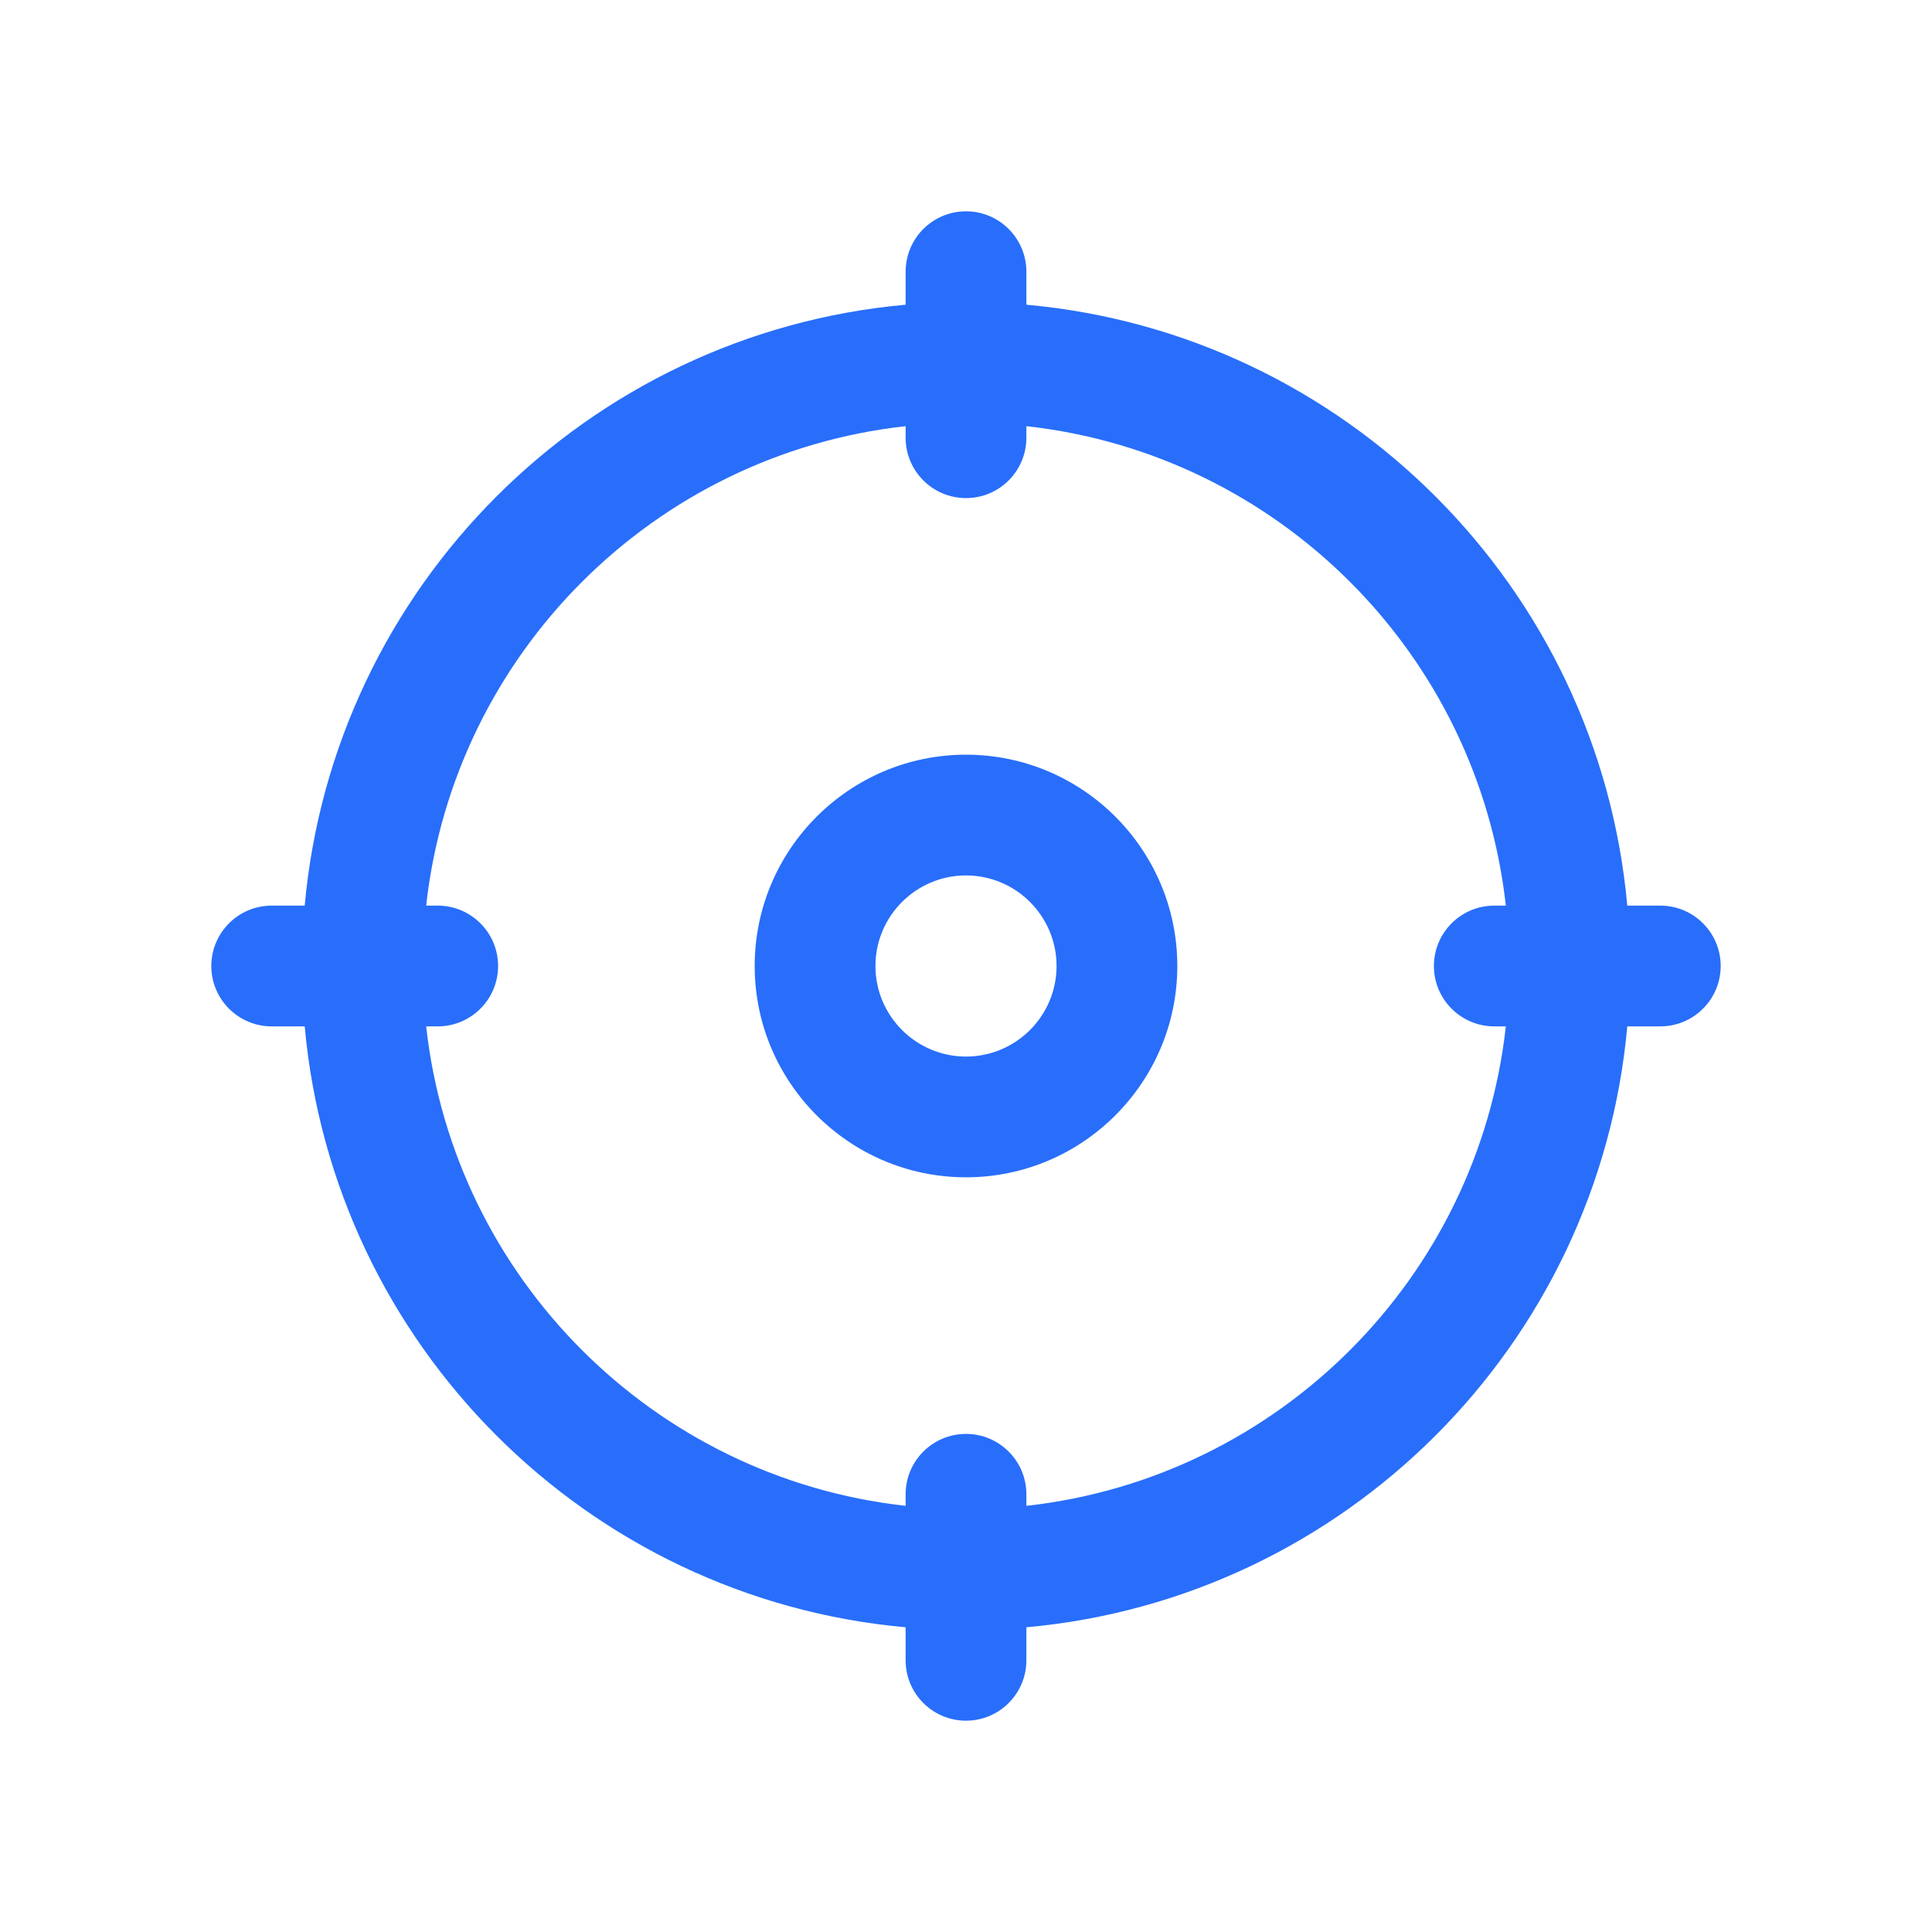
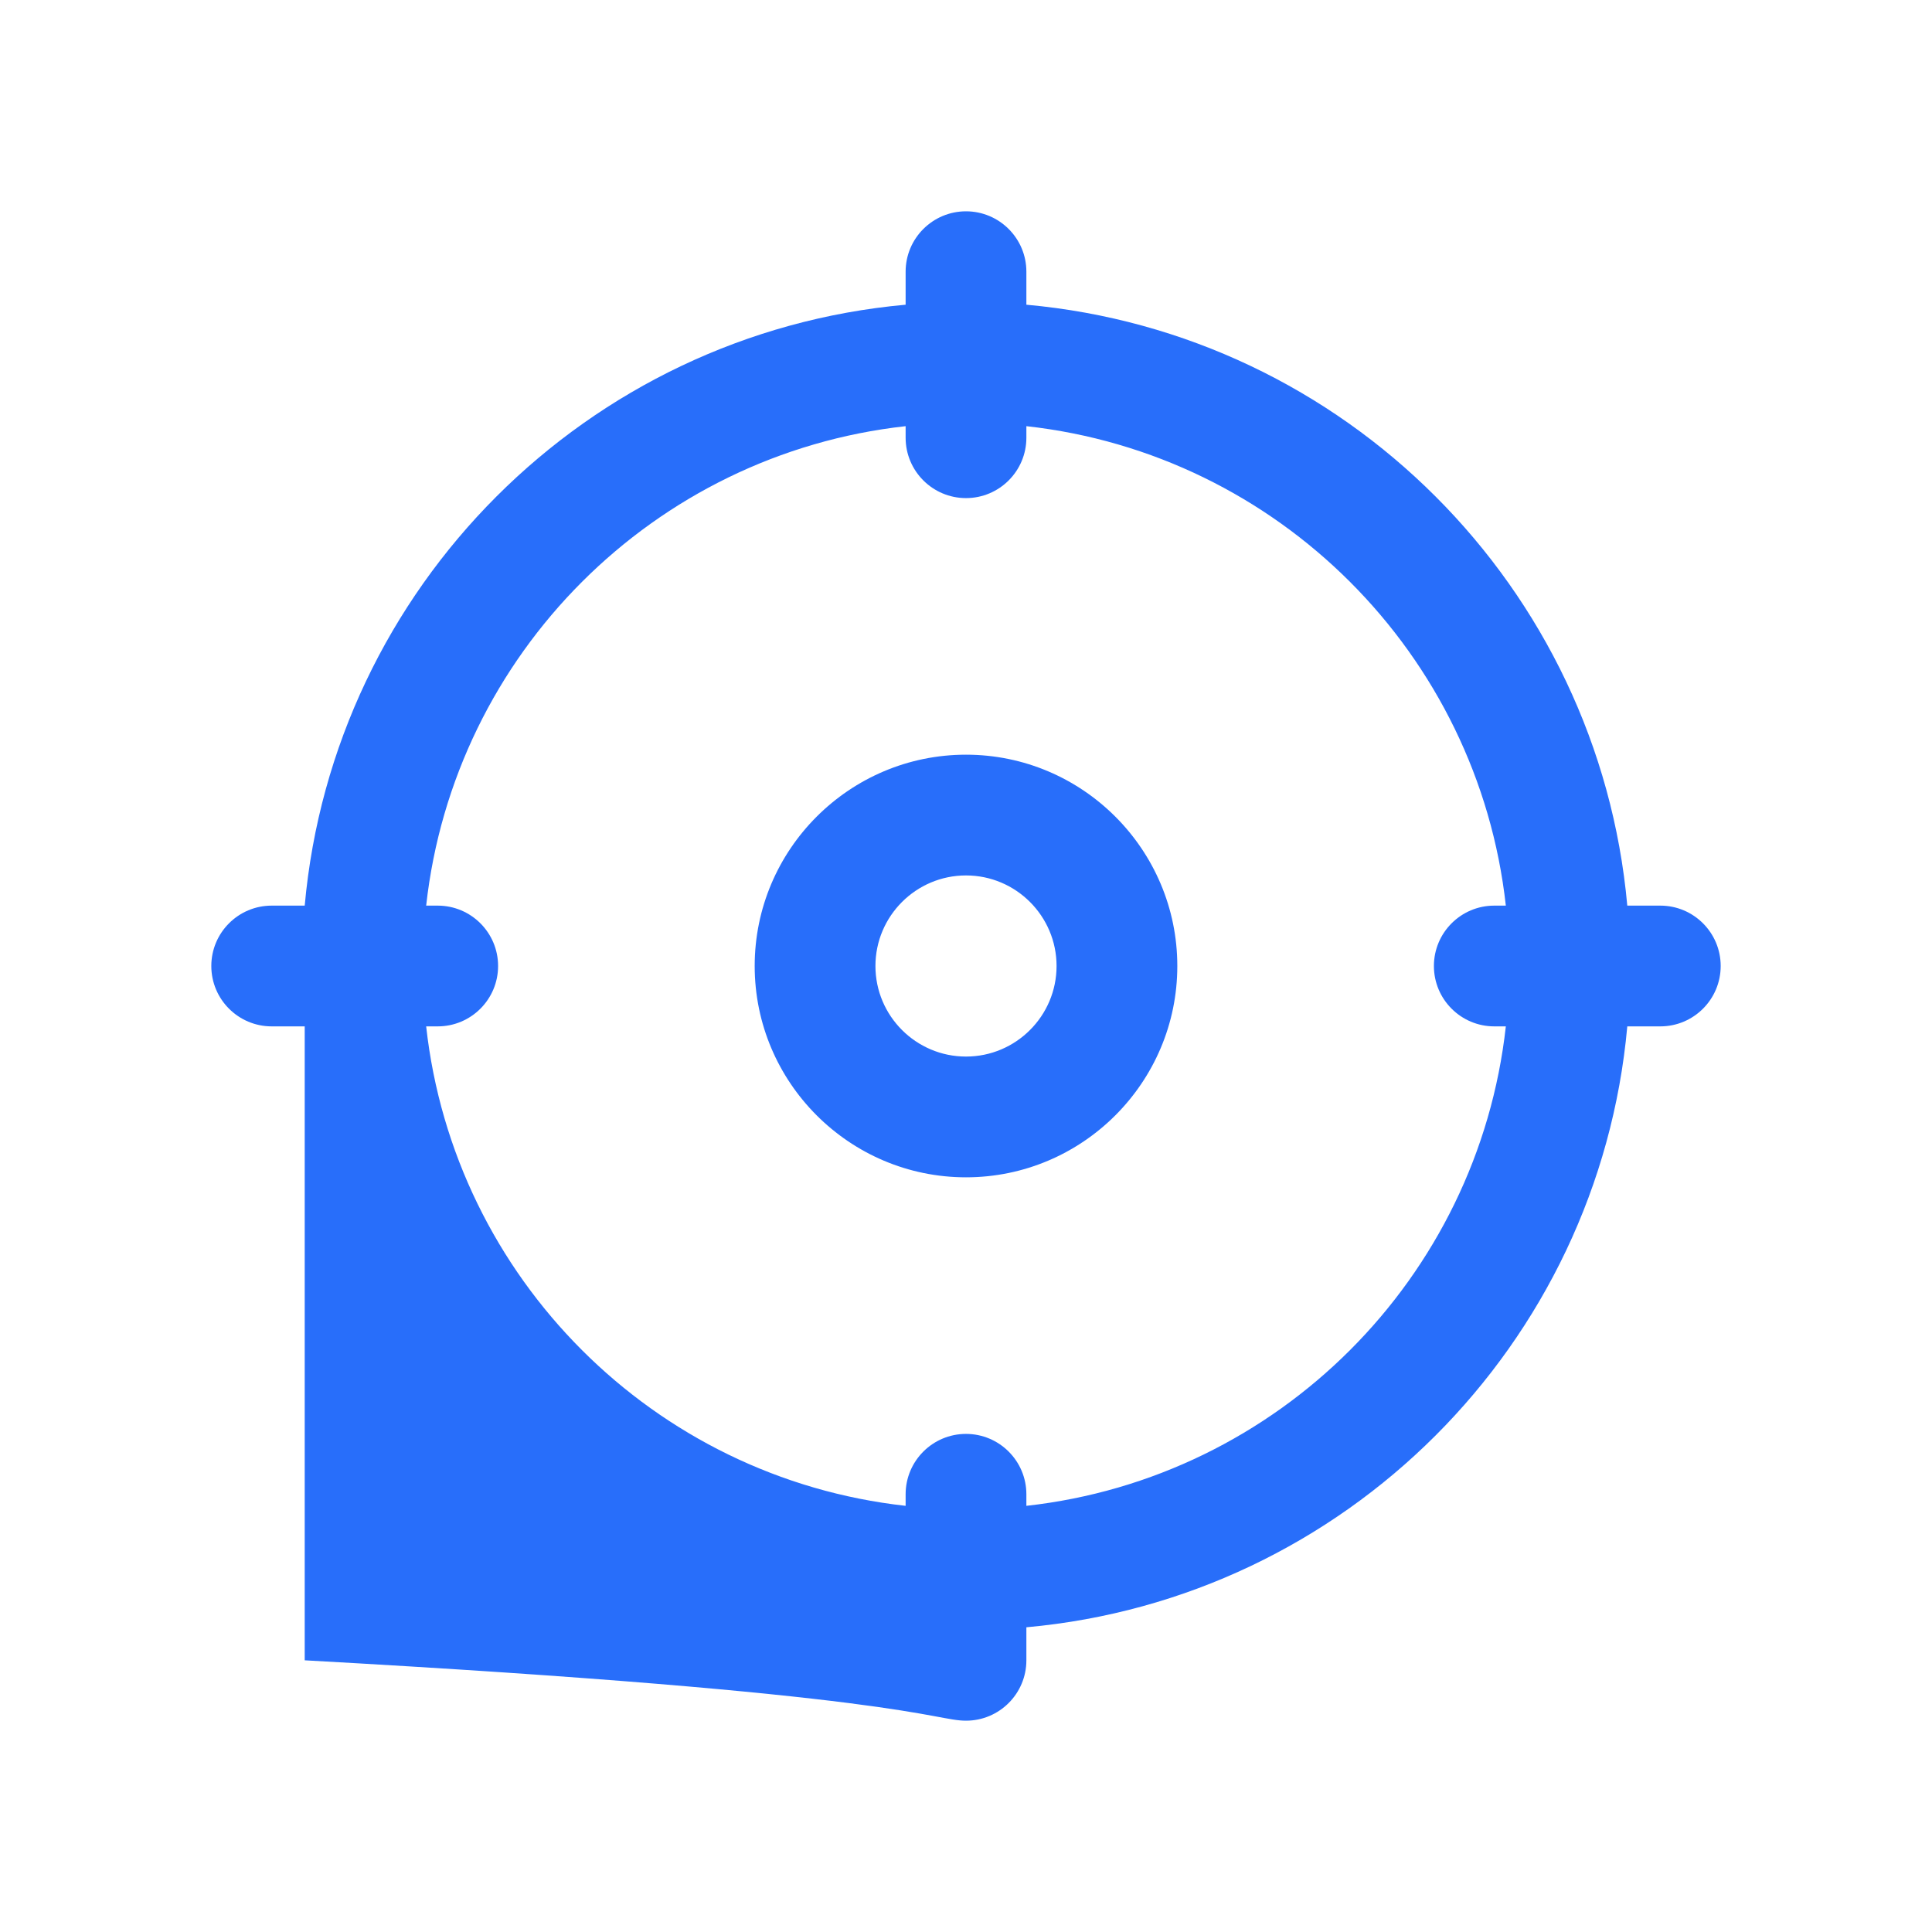
<svg xmlns="http://www.w3.org/2000/svg" width="96" height="96" viewBox="0 0 96 96" fill="none">
-   <path d="M48 10.5C46.344 10.5 45 11.844 45 13.5V15.141C29.17 16.568 16.568 29.17 15.141 45H13.5C11.844 45 10.5 46.344 10.5 48C10.5 49.656 11.844 51 13.5 51H15.141C16.568 66.83 29.17 79.432 45 80.859V82.5C45 84.156 46.344 85.5 48 85.5C49.656 85.5 51 84.156 51 82.5V80.859C66.83 79.432 79.432 66.83 80.859 51H82.5C84.156 51 85.5 49.656 85.5 48C85.5 46.344 84.156 45 82.5 45H80.859C79.432 29.17 66.83 16.568 51 15.141V13.5C51 11.844 49.656 10.5 48 10.5ZM45 21.176V21.75C45 23.406 46.344 24.75 48 24.75C49.656 24.75 51 23.406 51 21.75V21.176C63.511 22.561 73.439 32.489 74.824 45H74.25C72.594 45 71.25 46.344 71.25 48C71.25 49.656 72.594 51 74.25 51H74.824C73.439 63.511 63.511 73.439 51 74.824V74.25C51 72.594 49.656 71.25 48 71.25C46.344 71.25 45 72.594 45 74.25V74.824C32.489 73.439 22.561 63.511 21.176 51H21.75C23.406 51 24.75 49.656 24.75 48C24.75 46.344 23.406 45 21.75 45H21.176C22.561 32.489 32.489 22.561 45 21.176ZM48 37.5C42.212 37.5 37.5 42.21 37.5 48C37.5 53.79 42.212 58.5 48 58.5C53.788 58.5 58.5 53.79 58.5 48C58.5 42.21 53.788 37.5 48 37.5ZM48 43.5C50.481 43.5 52.5 45.519 52.5 48C52.5 50.481 50.481 52.5 48 52.5C45.519 52.5 43.5 50.481 43.5 48C43.5 45.519 45.519 43.5 48 43.5Z" fill="#286EFA" />
+   <path d="M48 10.5C46.344 10.5 45 11.844 45 13.5V15.141C29.17 16.568 16.568 29.17 15.141 45H13.5C11.844 45 10.5 46.344 10.5 48C10.5 49.656 11.844 51 13.5 51H15.141V82.5C45 84.156 46.344 85.5 48 85.5C49.656 85.5 51 84.156 51 82.5V80.859C66.83 79.432 79.432 66.83 80.859 51H82.5C84.156 51 85.5 49.656 85.5 48C85.5 46.344 84.156 45 82.5 45H80.859C79.432 29.17 66.83 16.568 51 15.141V13.5C51 11.844 49.656 10.5 48 10.5ZM45 21.176V21.75C45 23.406 46.344 24.75 48 24.75C49.656 24.75 51 23.406 51 21.75V21.176C63.511 22.561 73.439 32.489 74.824 45H74.25C72.594 45 71.25 46.344 71.25 48C71.25 49.656 72.594 51 74.25 51H74.824C73.439 63.511 63.511 73.439 51 74.824V74.25C51 72.594 49.656 71.25 48 71.25C46.344 71.25 45 72.594 45 74.25V74.824C32.489 73.439 22.561 63.511 21.176 51H21.75C23.406 51 24.75 49.656 24.75 48C24.75 46.344 23.406 45 21.75 45H21.176C22.561 32.489 32.489 22.561 45 21.176ZM48 37.5C42.212 37.5 37.5 42.21 37.5 48C37.5 53.79 42.212 58.5 48 58.5C53.788 58.5 58.5 53.79 58.5 48C58.5 42.21 53.788 37.5 48 37.5ZM48 43.5C50.481 43.5 52.5 45.519 52.5 48C52.5 50.481 50.481 52.5 48 52.5C45.519 52.5 43.5 50.481 43.5 48C43.5 45.519 45.519 43.5 48 43.5Z" fill="#286EFA" />
</svg>